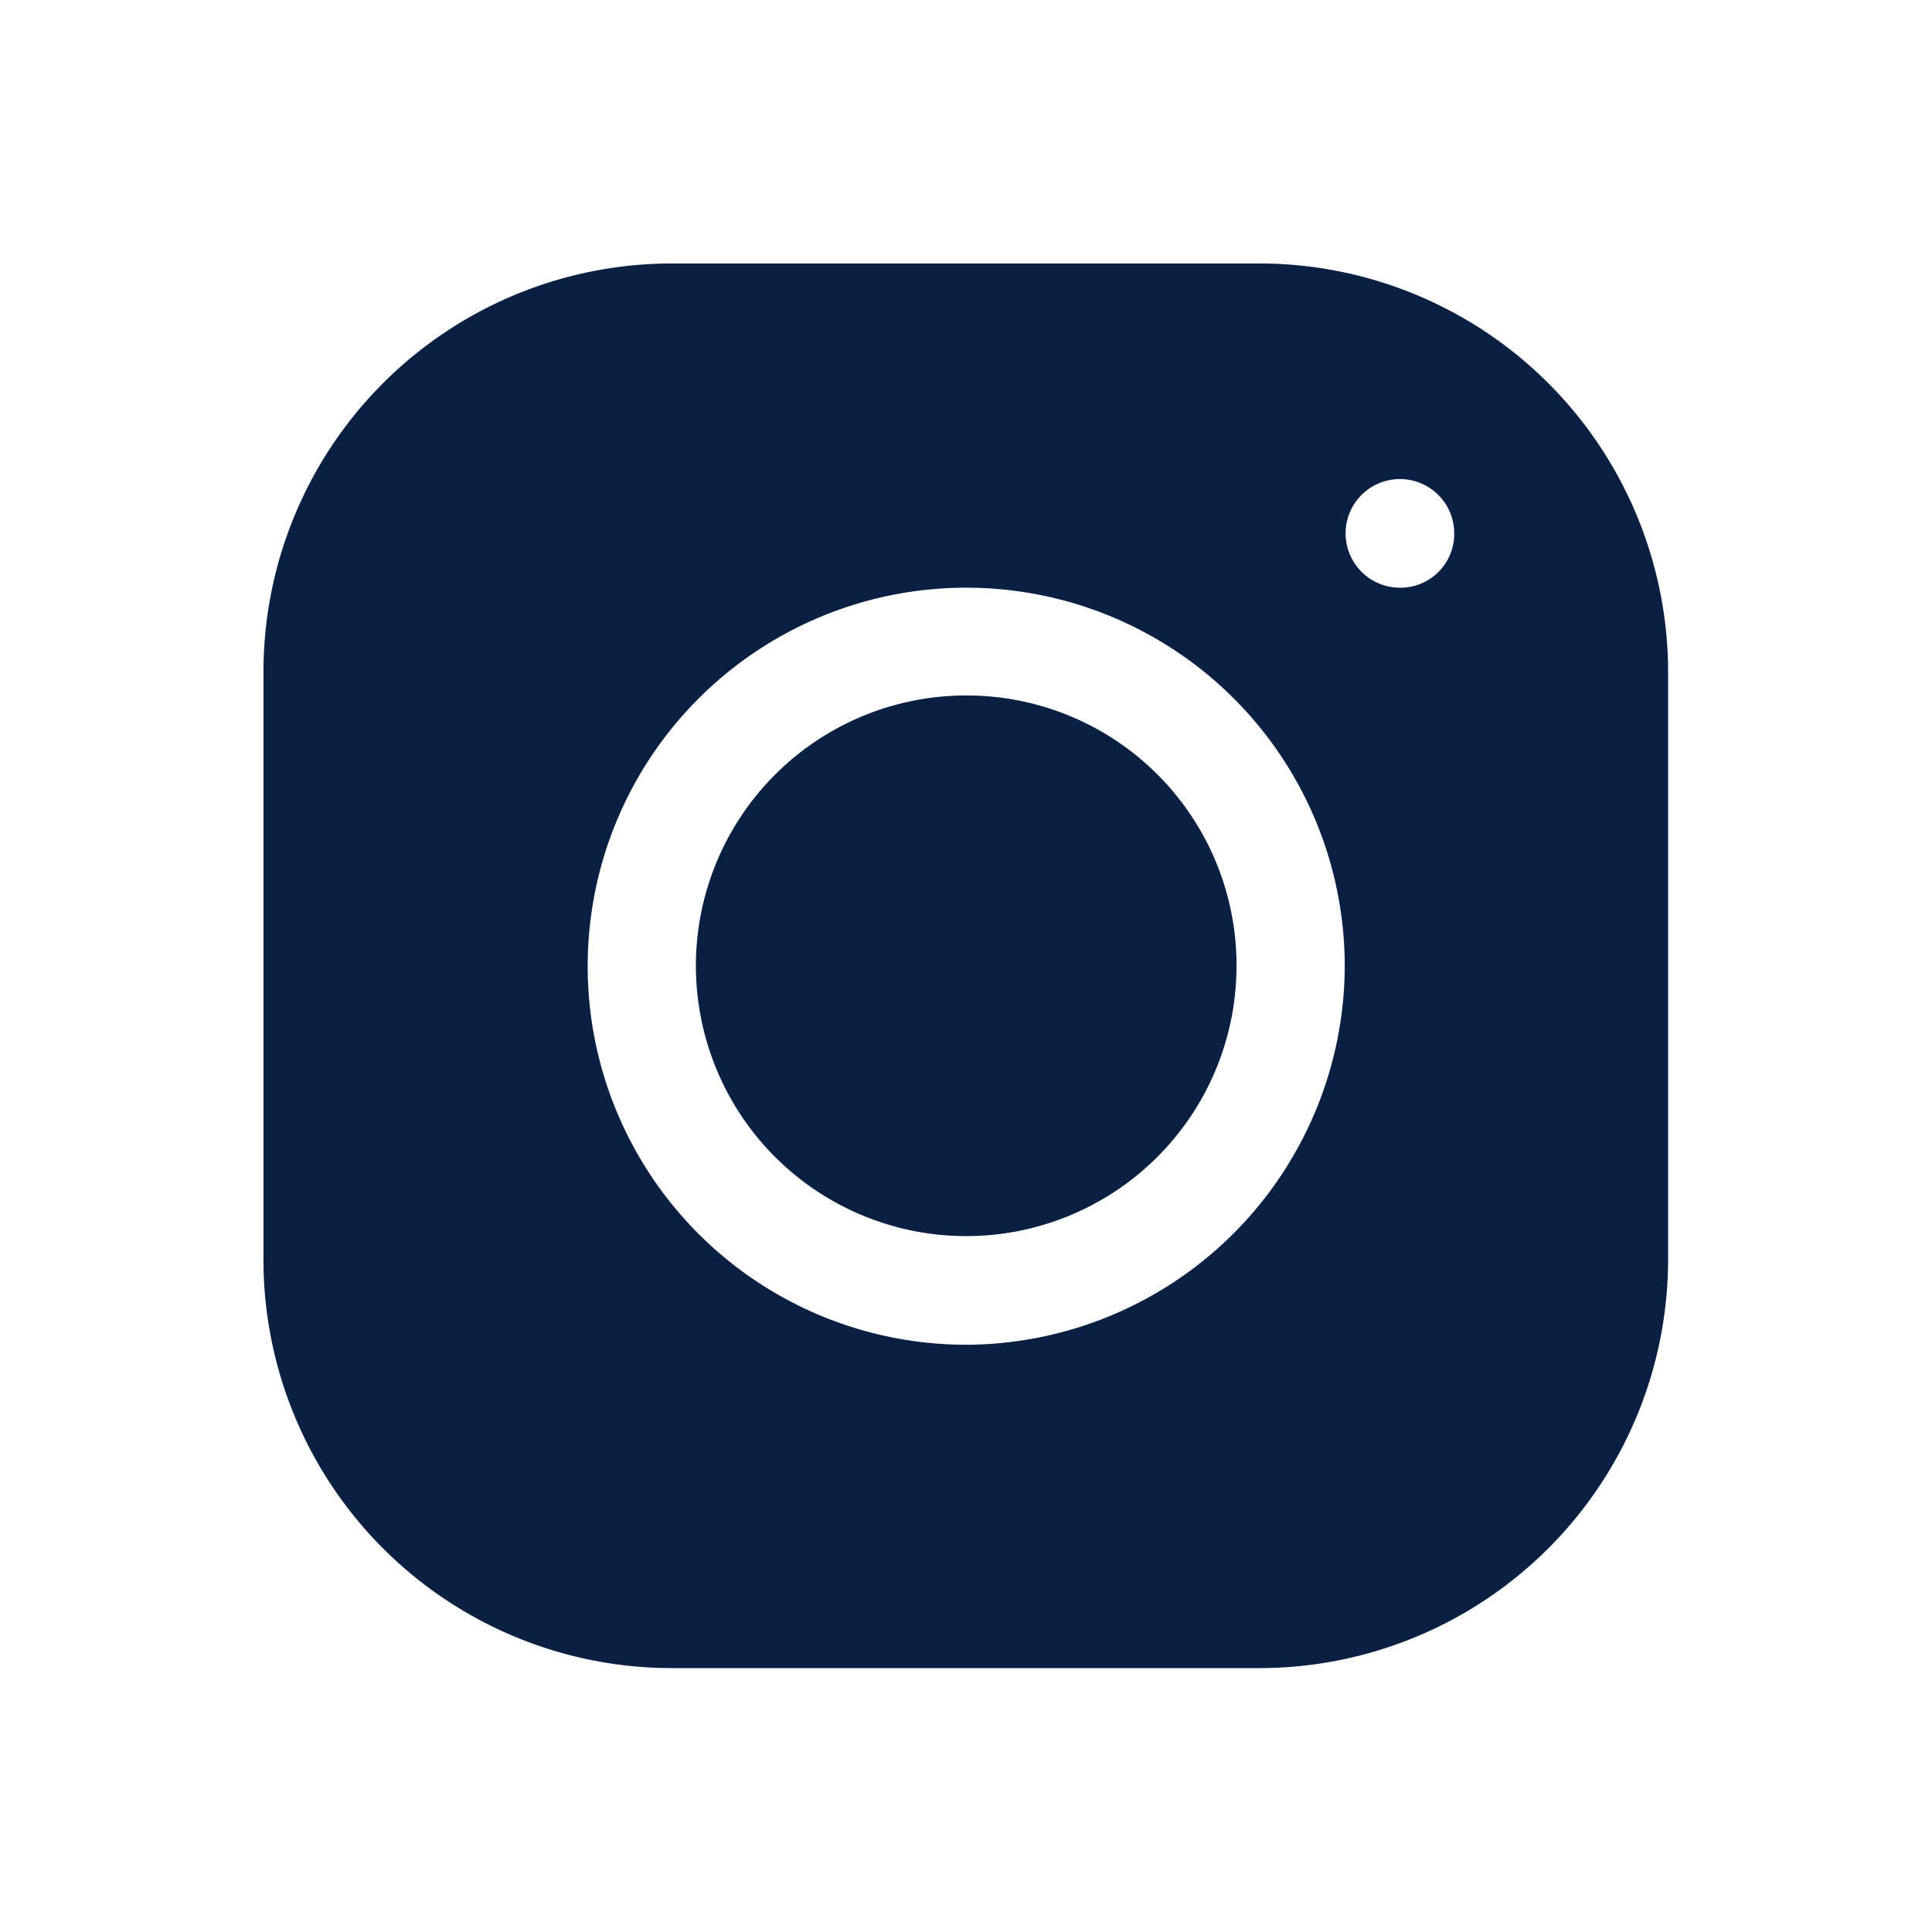
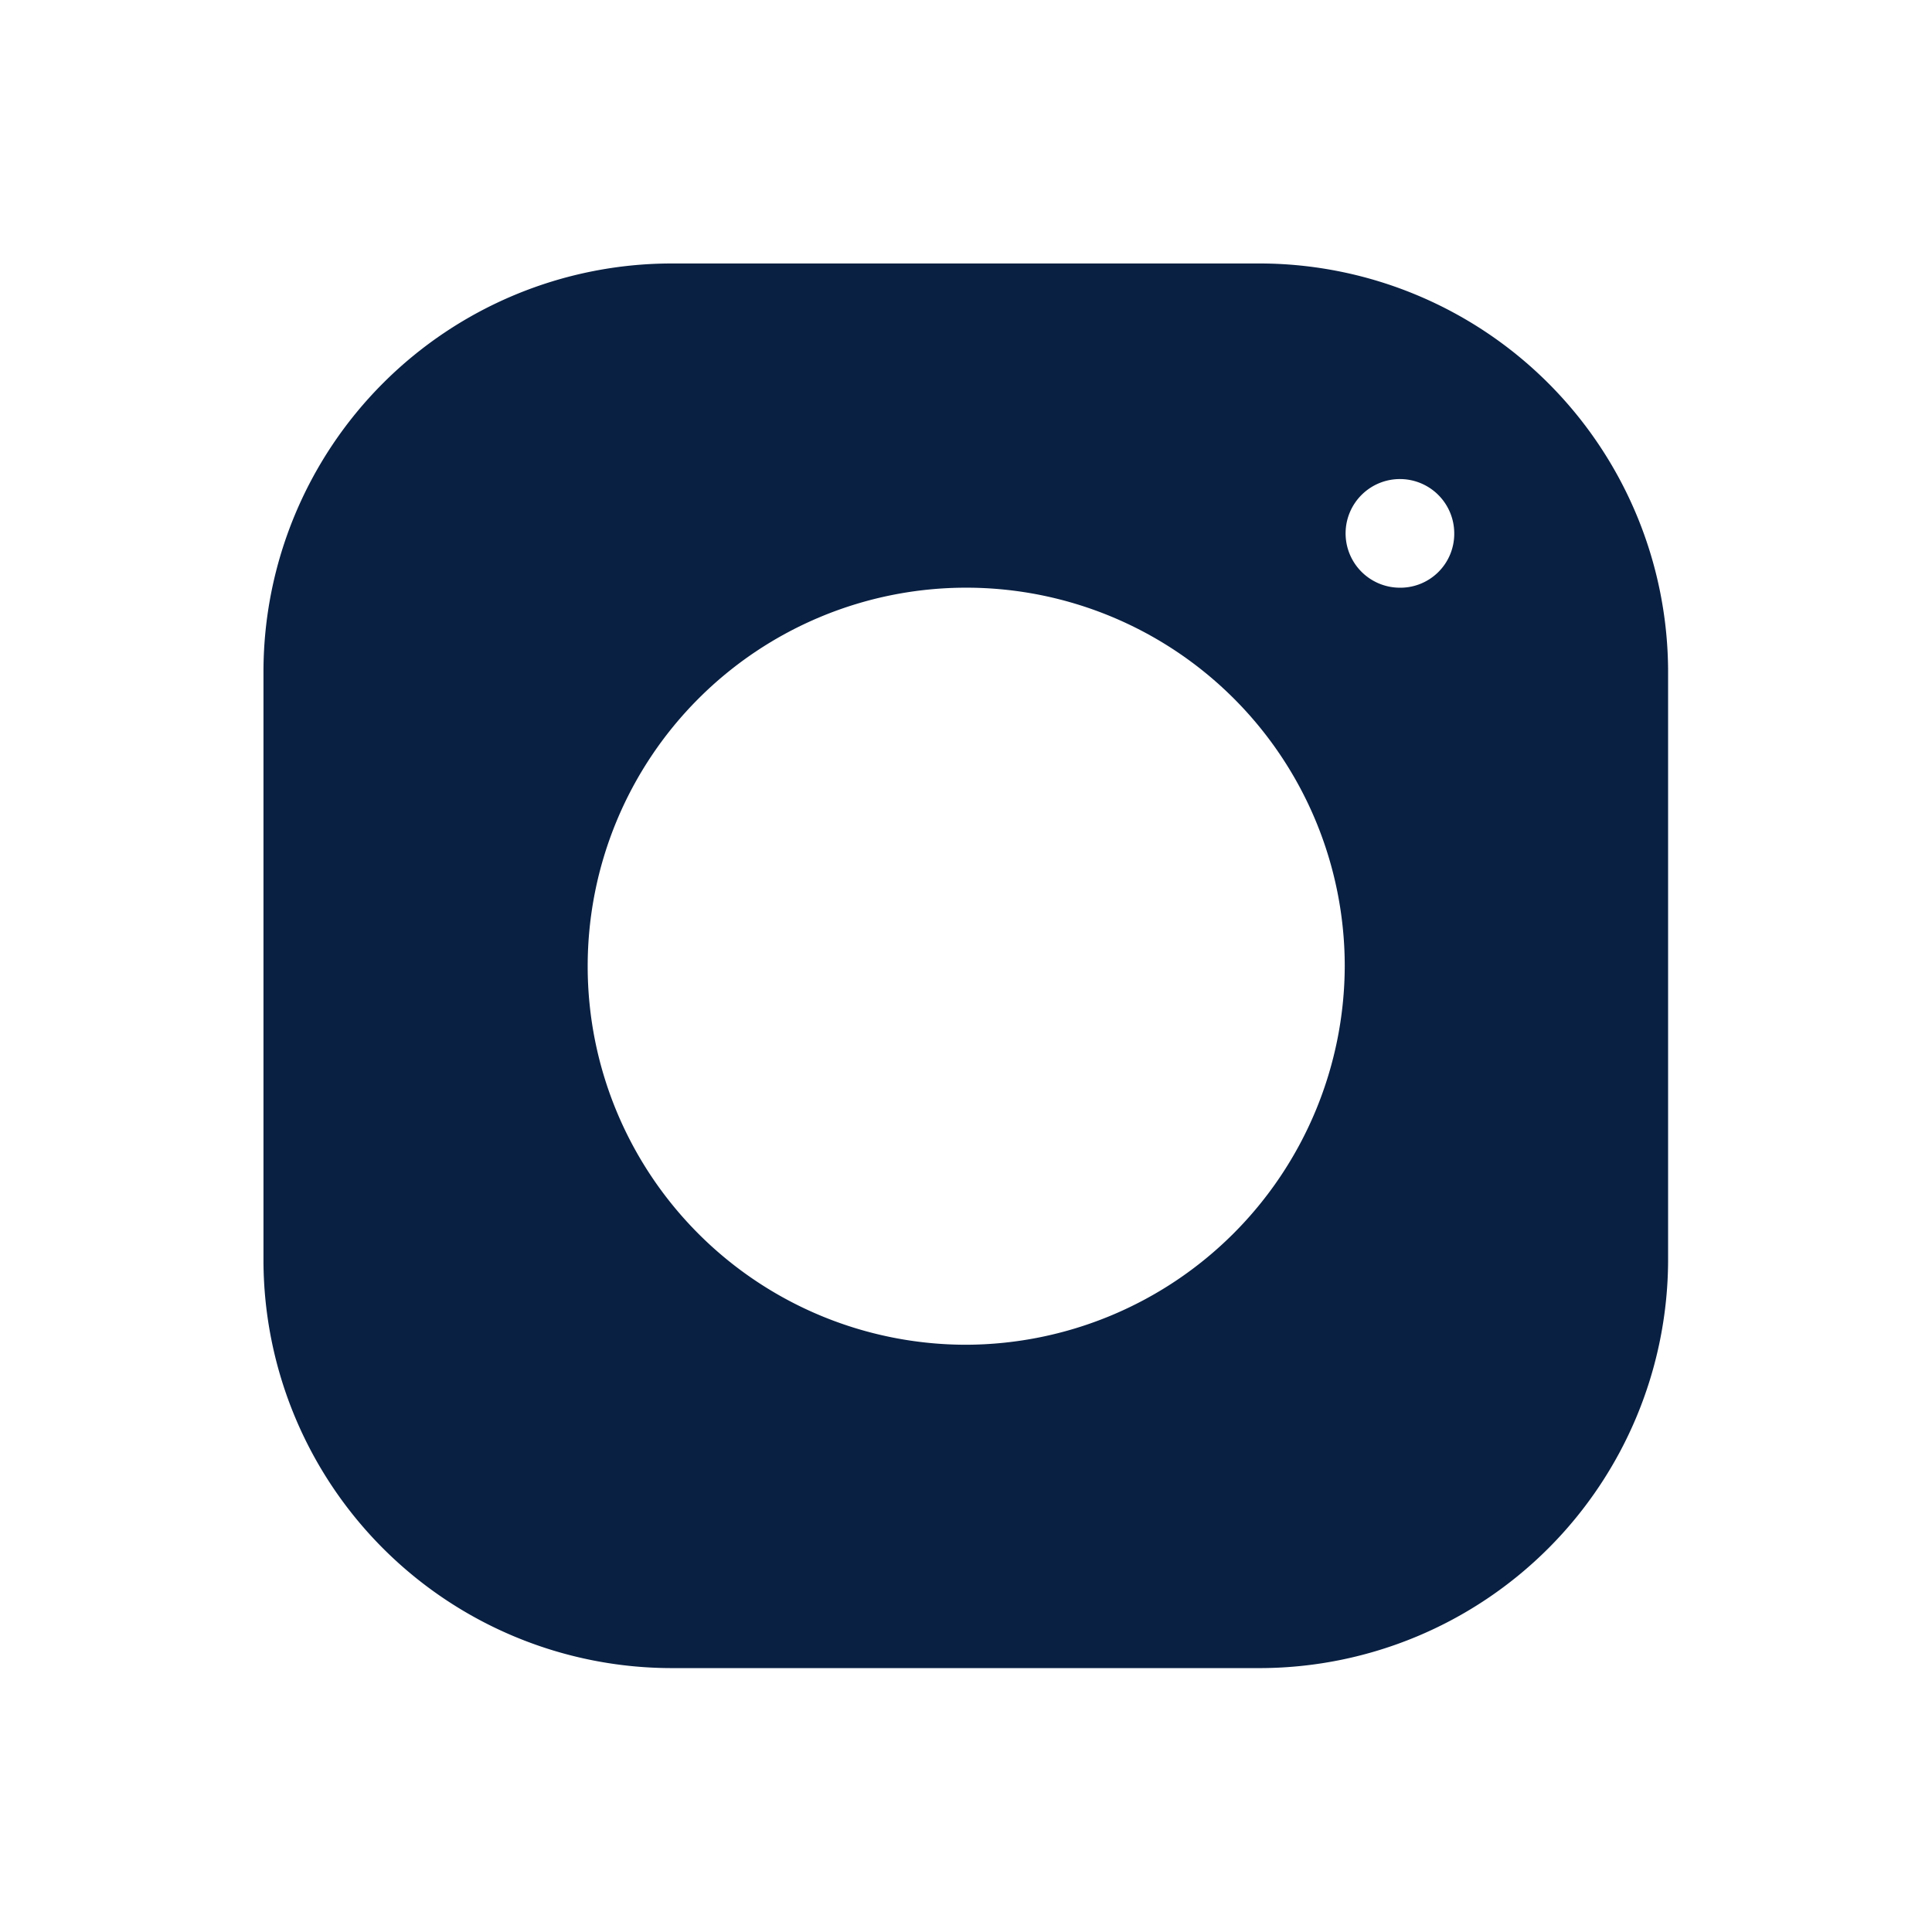
<svg xmlns="http://www.w3.org/2000/svg" viewBox="0 0 45.17 45.17">
  <defs>
    <style>.cls-1{fill:none;}.cls-2{fill:#092042;}</style>
  </defs>
  <g id="Layer_2" data-name="Layer 2">
    <g id="Layer_1-2" data-name="Layer 1">
      <rect class="cls-1" width="45.17" height="45.17" />
      <path class="cls-2" d="M29.48,6.16H15.69a9.55,9.55,0,0,0-9.53,9.53v13.8A9.55,9.55,0,0,0,15.69,39h13.8A9.56,9.56,0,0,0,39,29.48V15.69A9.56,9.56,0,0,0,29.48,6.16ZM22.59,31.44a8.85,8.85,0,1,1,8.85-8.85A8.88,8.88,0,0,1,22.59,31.44ZM32.7,13.74A1.27,1.27,0,1,1,34,12.47,1.26,1.26,0,0,1,32.7,13.74Z" />
-       <path class="cls-2" d="M28.91,22.59a6.32,6.32,0,1,1-6.32-6.33A6.31,6.31,0,0,1,28.91,22.59Z" />
    </g>
  </g>
</svg>